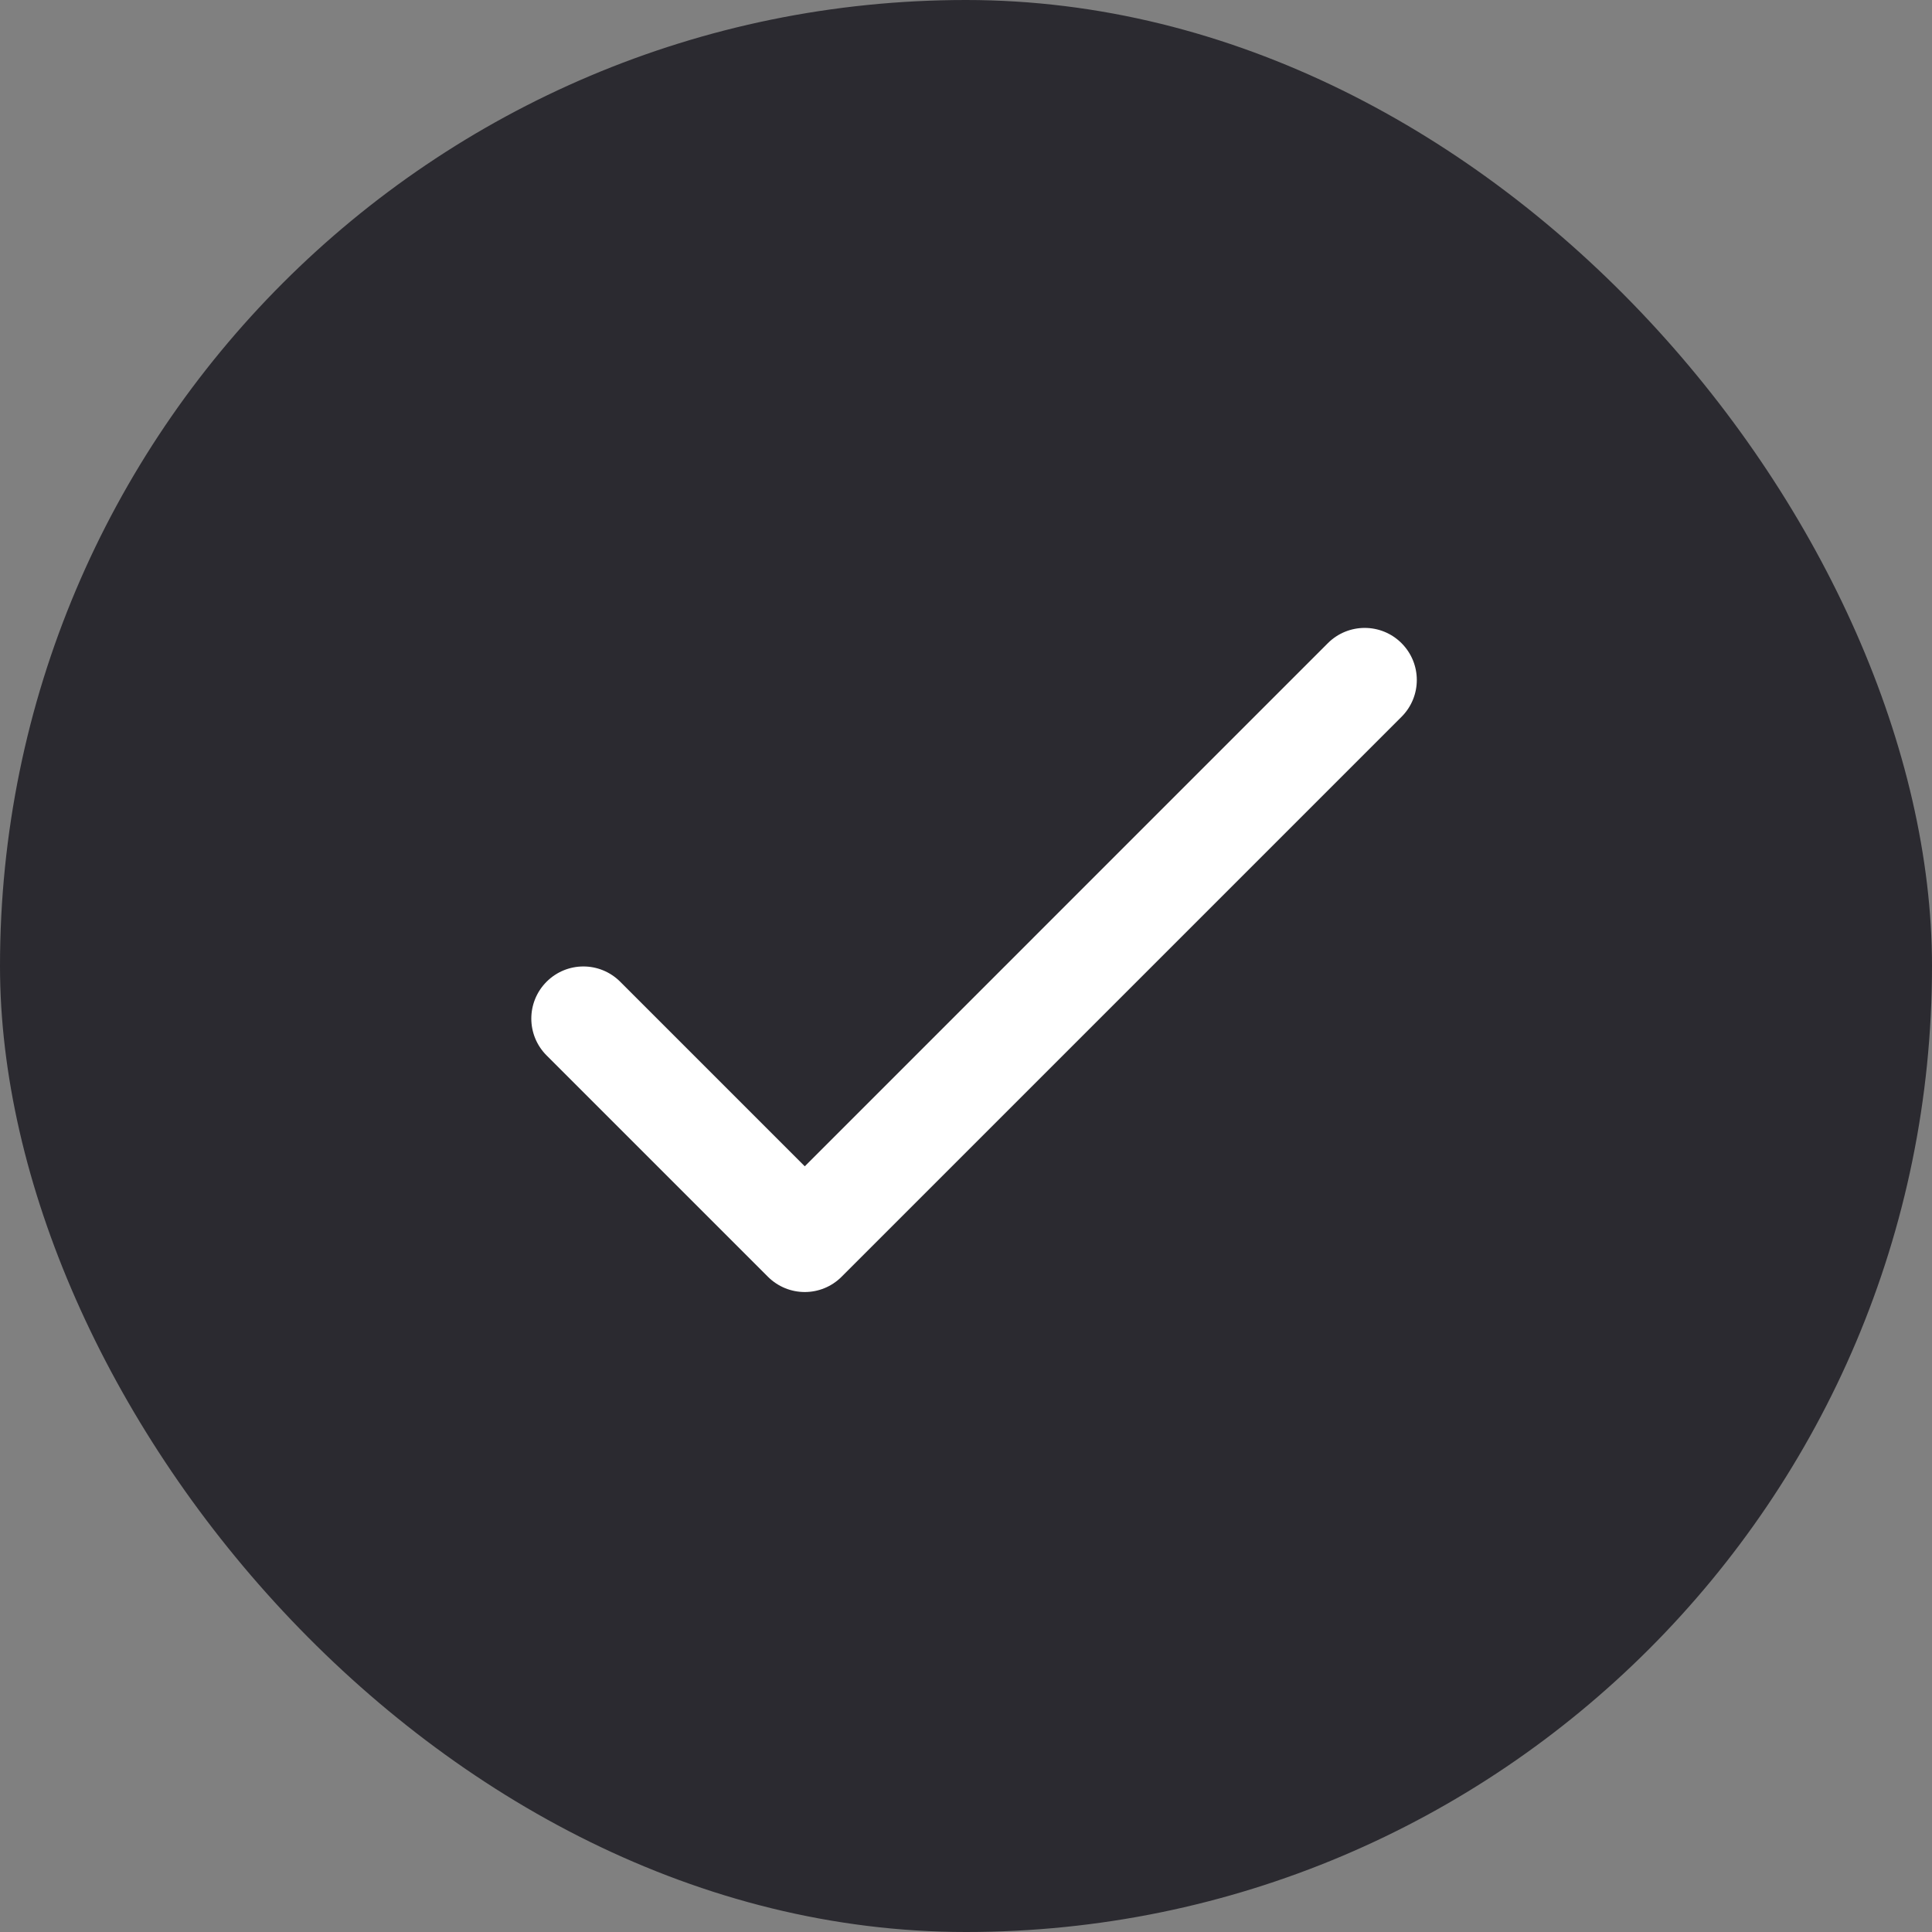
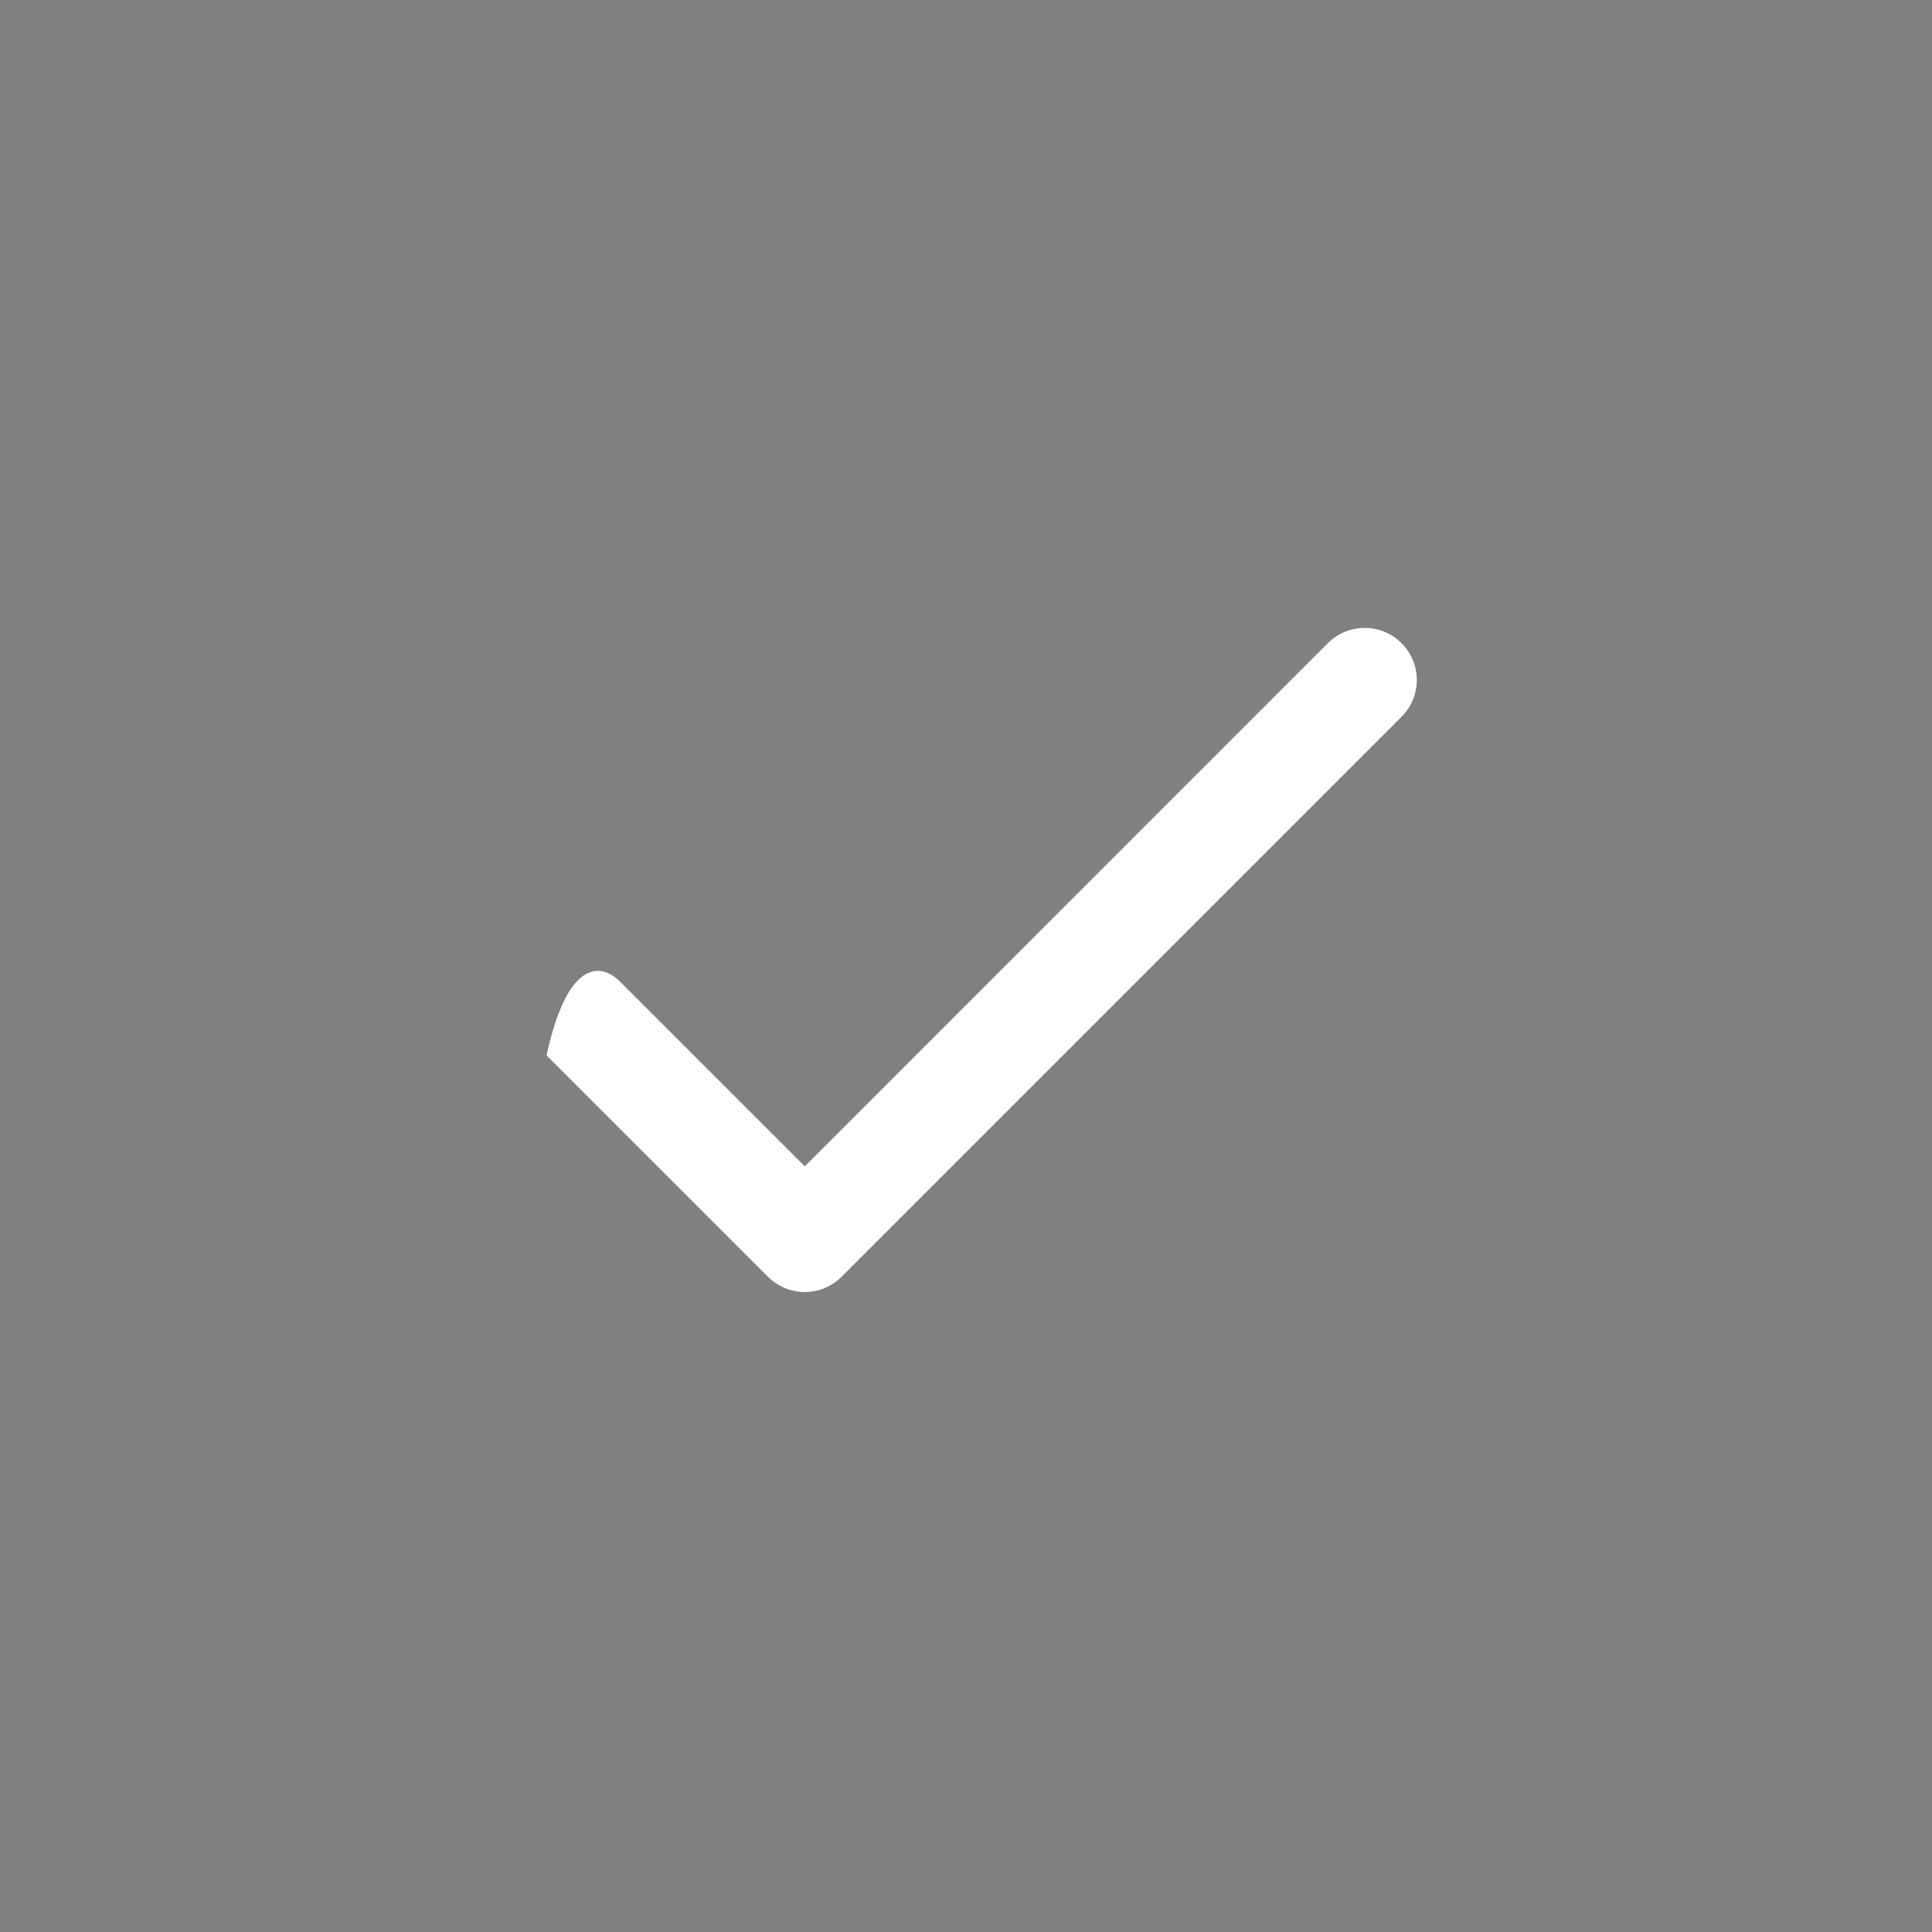
<svg xmlns="http://www.w3.org/2000/svg" width="40" height="40" viewBox="0 0 40 40" fill="none">
  <rect x="0" y="0" width="40" height="40" fill="#808080" stroke="none" />
-   <rect width="40" height="40" rx="20" fill="#2B2A30" />
-   <path d="M16.662 26.75C16.386 26.75 16.11 26.644 15.899 26.434L11.316 21.851C10.895 21.429 10.895 20.748 11.316 20.326C11.738 19.904 12.419 19.904 12.841 20.326L16.662 24.147L27.492 13.316C27.914 12.895 28.596 12.895 29.017 13.316C29.439 13.738 29.439 14.419 29.017 14.841L17.424 26.434C17.214 26.644 16.938 26.75 16.662 26.75Z" fill="white" />
+   <path d="M16.662 26.75C16.386 26.75 16.11 26.644 15.899 26.434L11.316 21.851C11.738 19.904 12.419 19.904 12.841 20.326L16.662 24.147L27.492 13.316C27.914 12.895 28.596 12.895 29.017 13.316C29.439 13.738 29.439 14.419 29.017 14.841L17.424 26.434C17.214 26.644 16.938 26.75 16.662 26.75Z" fill="white" />
</svg>